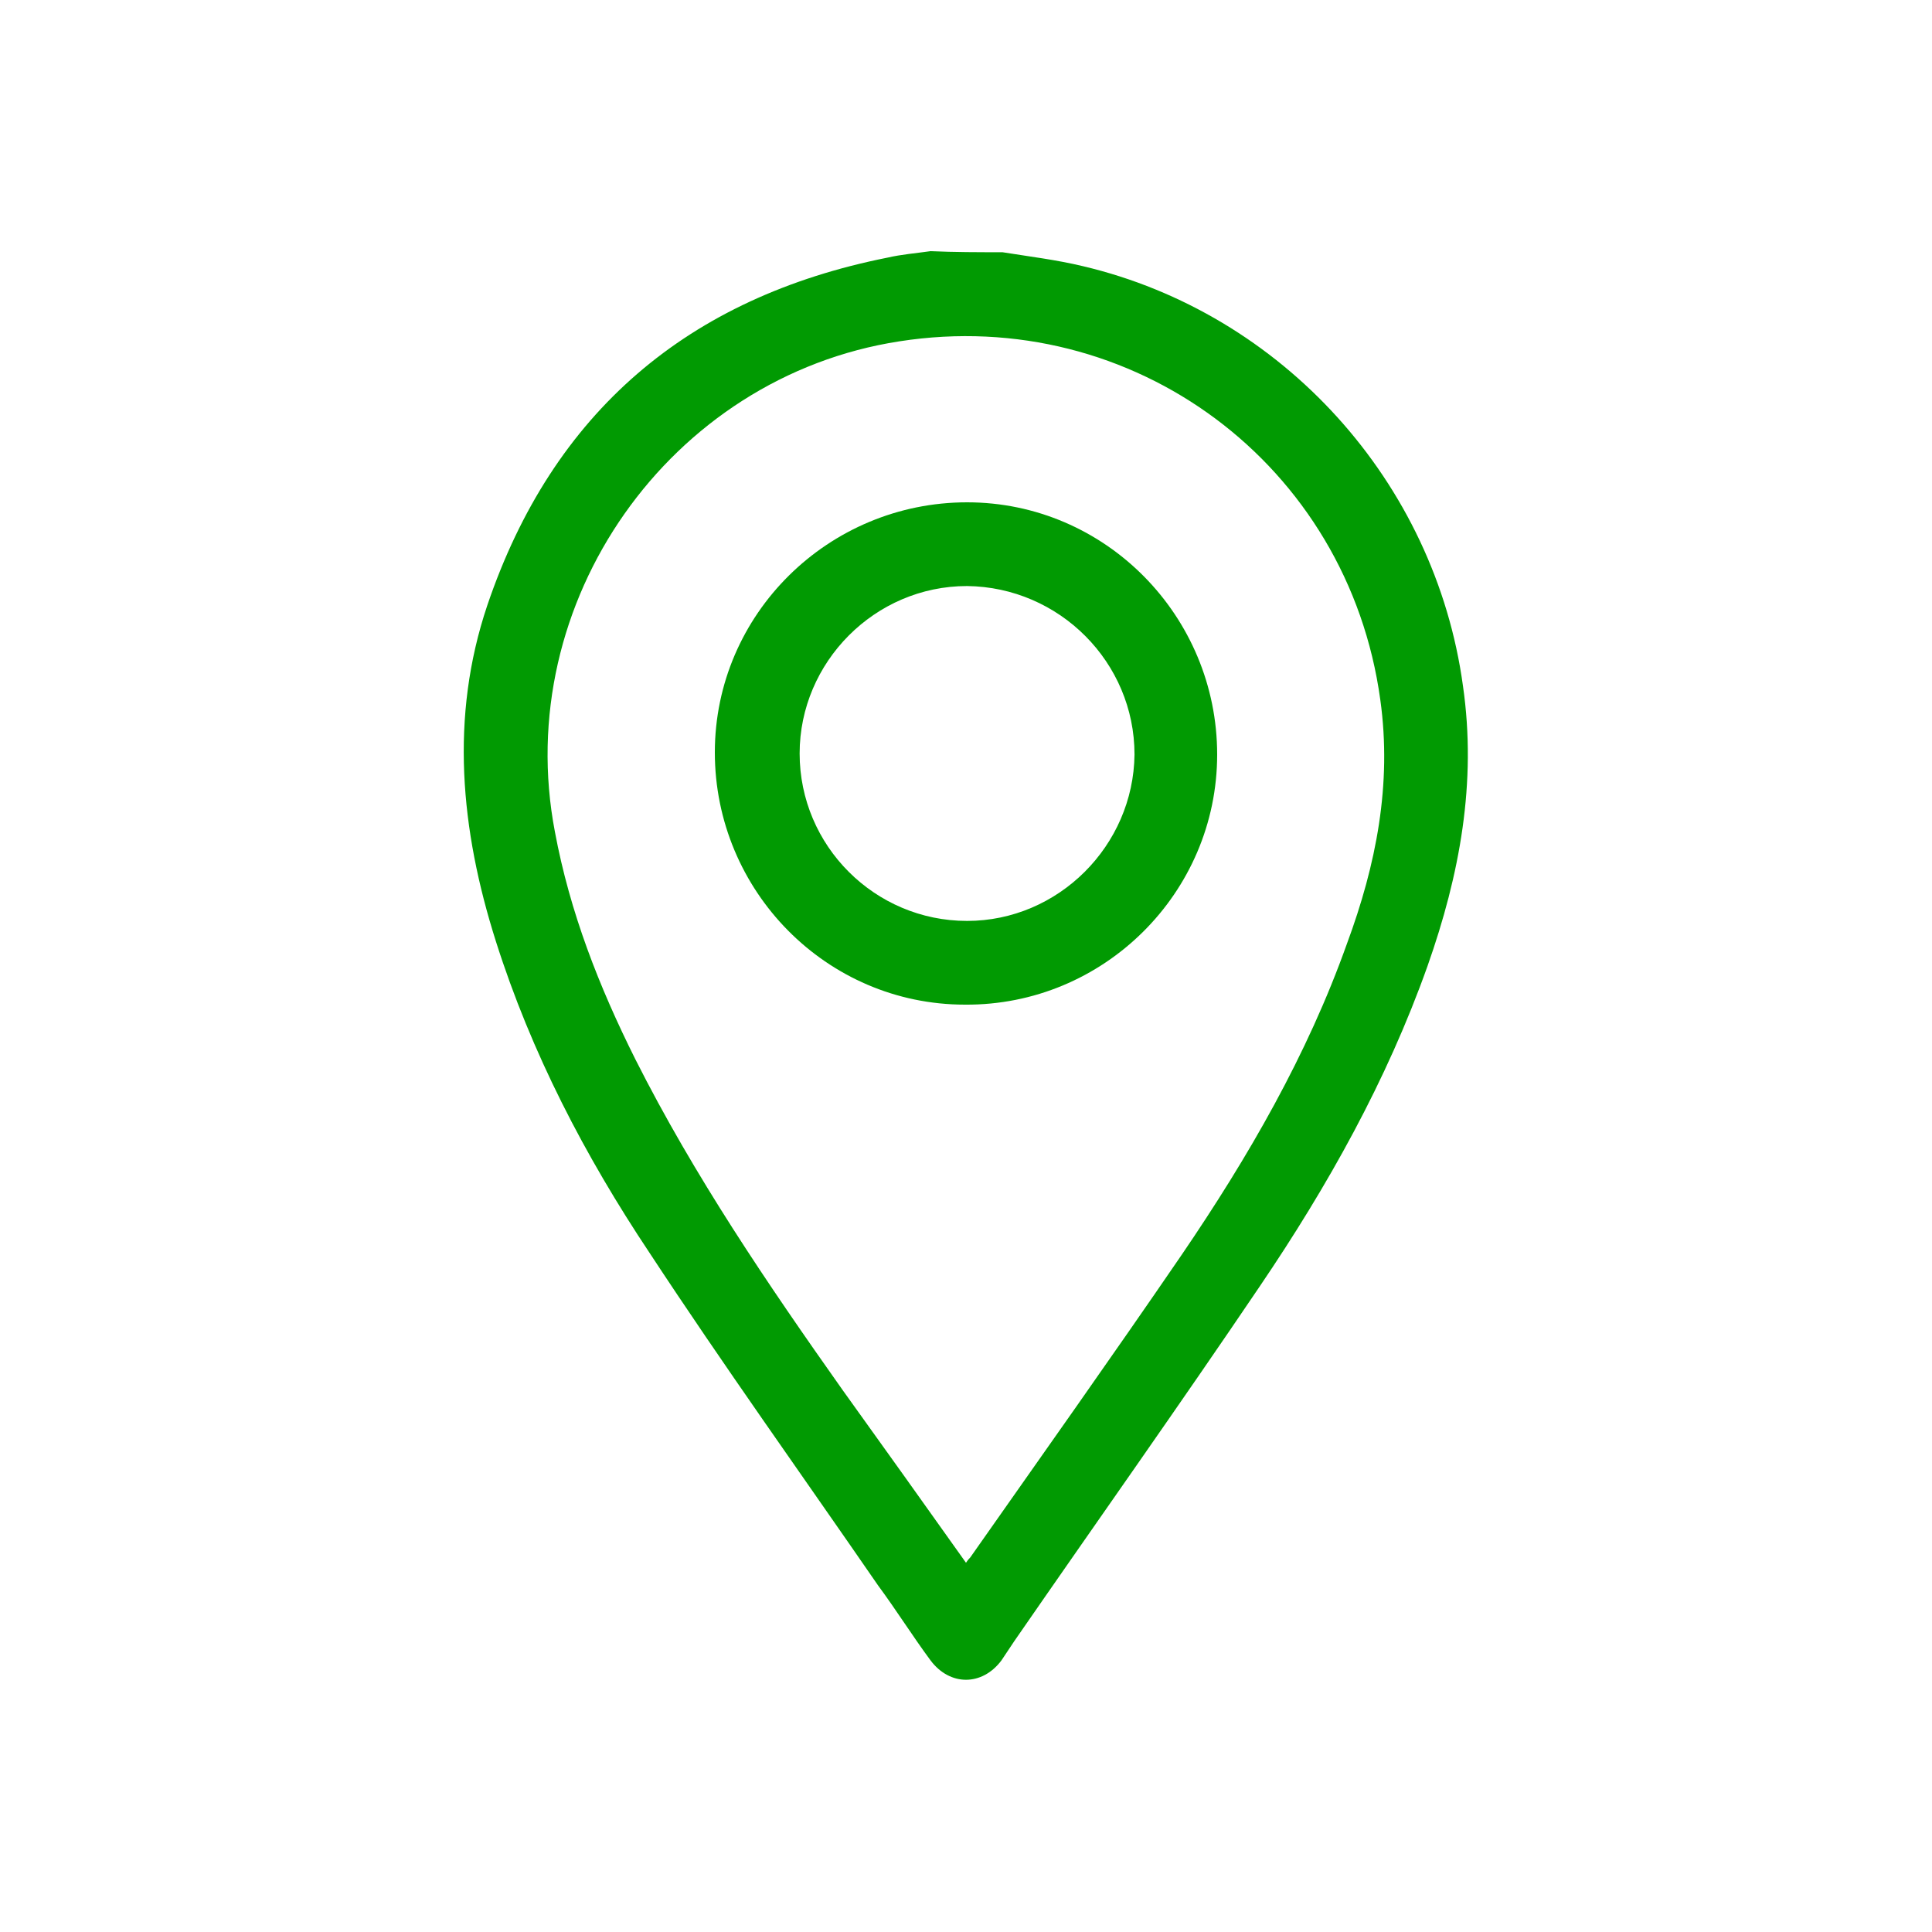
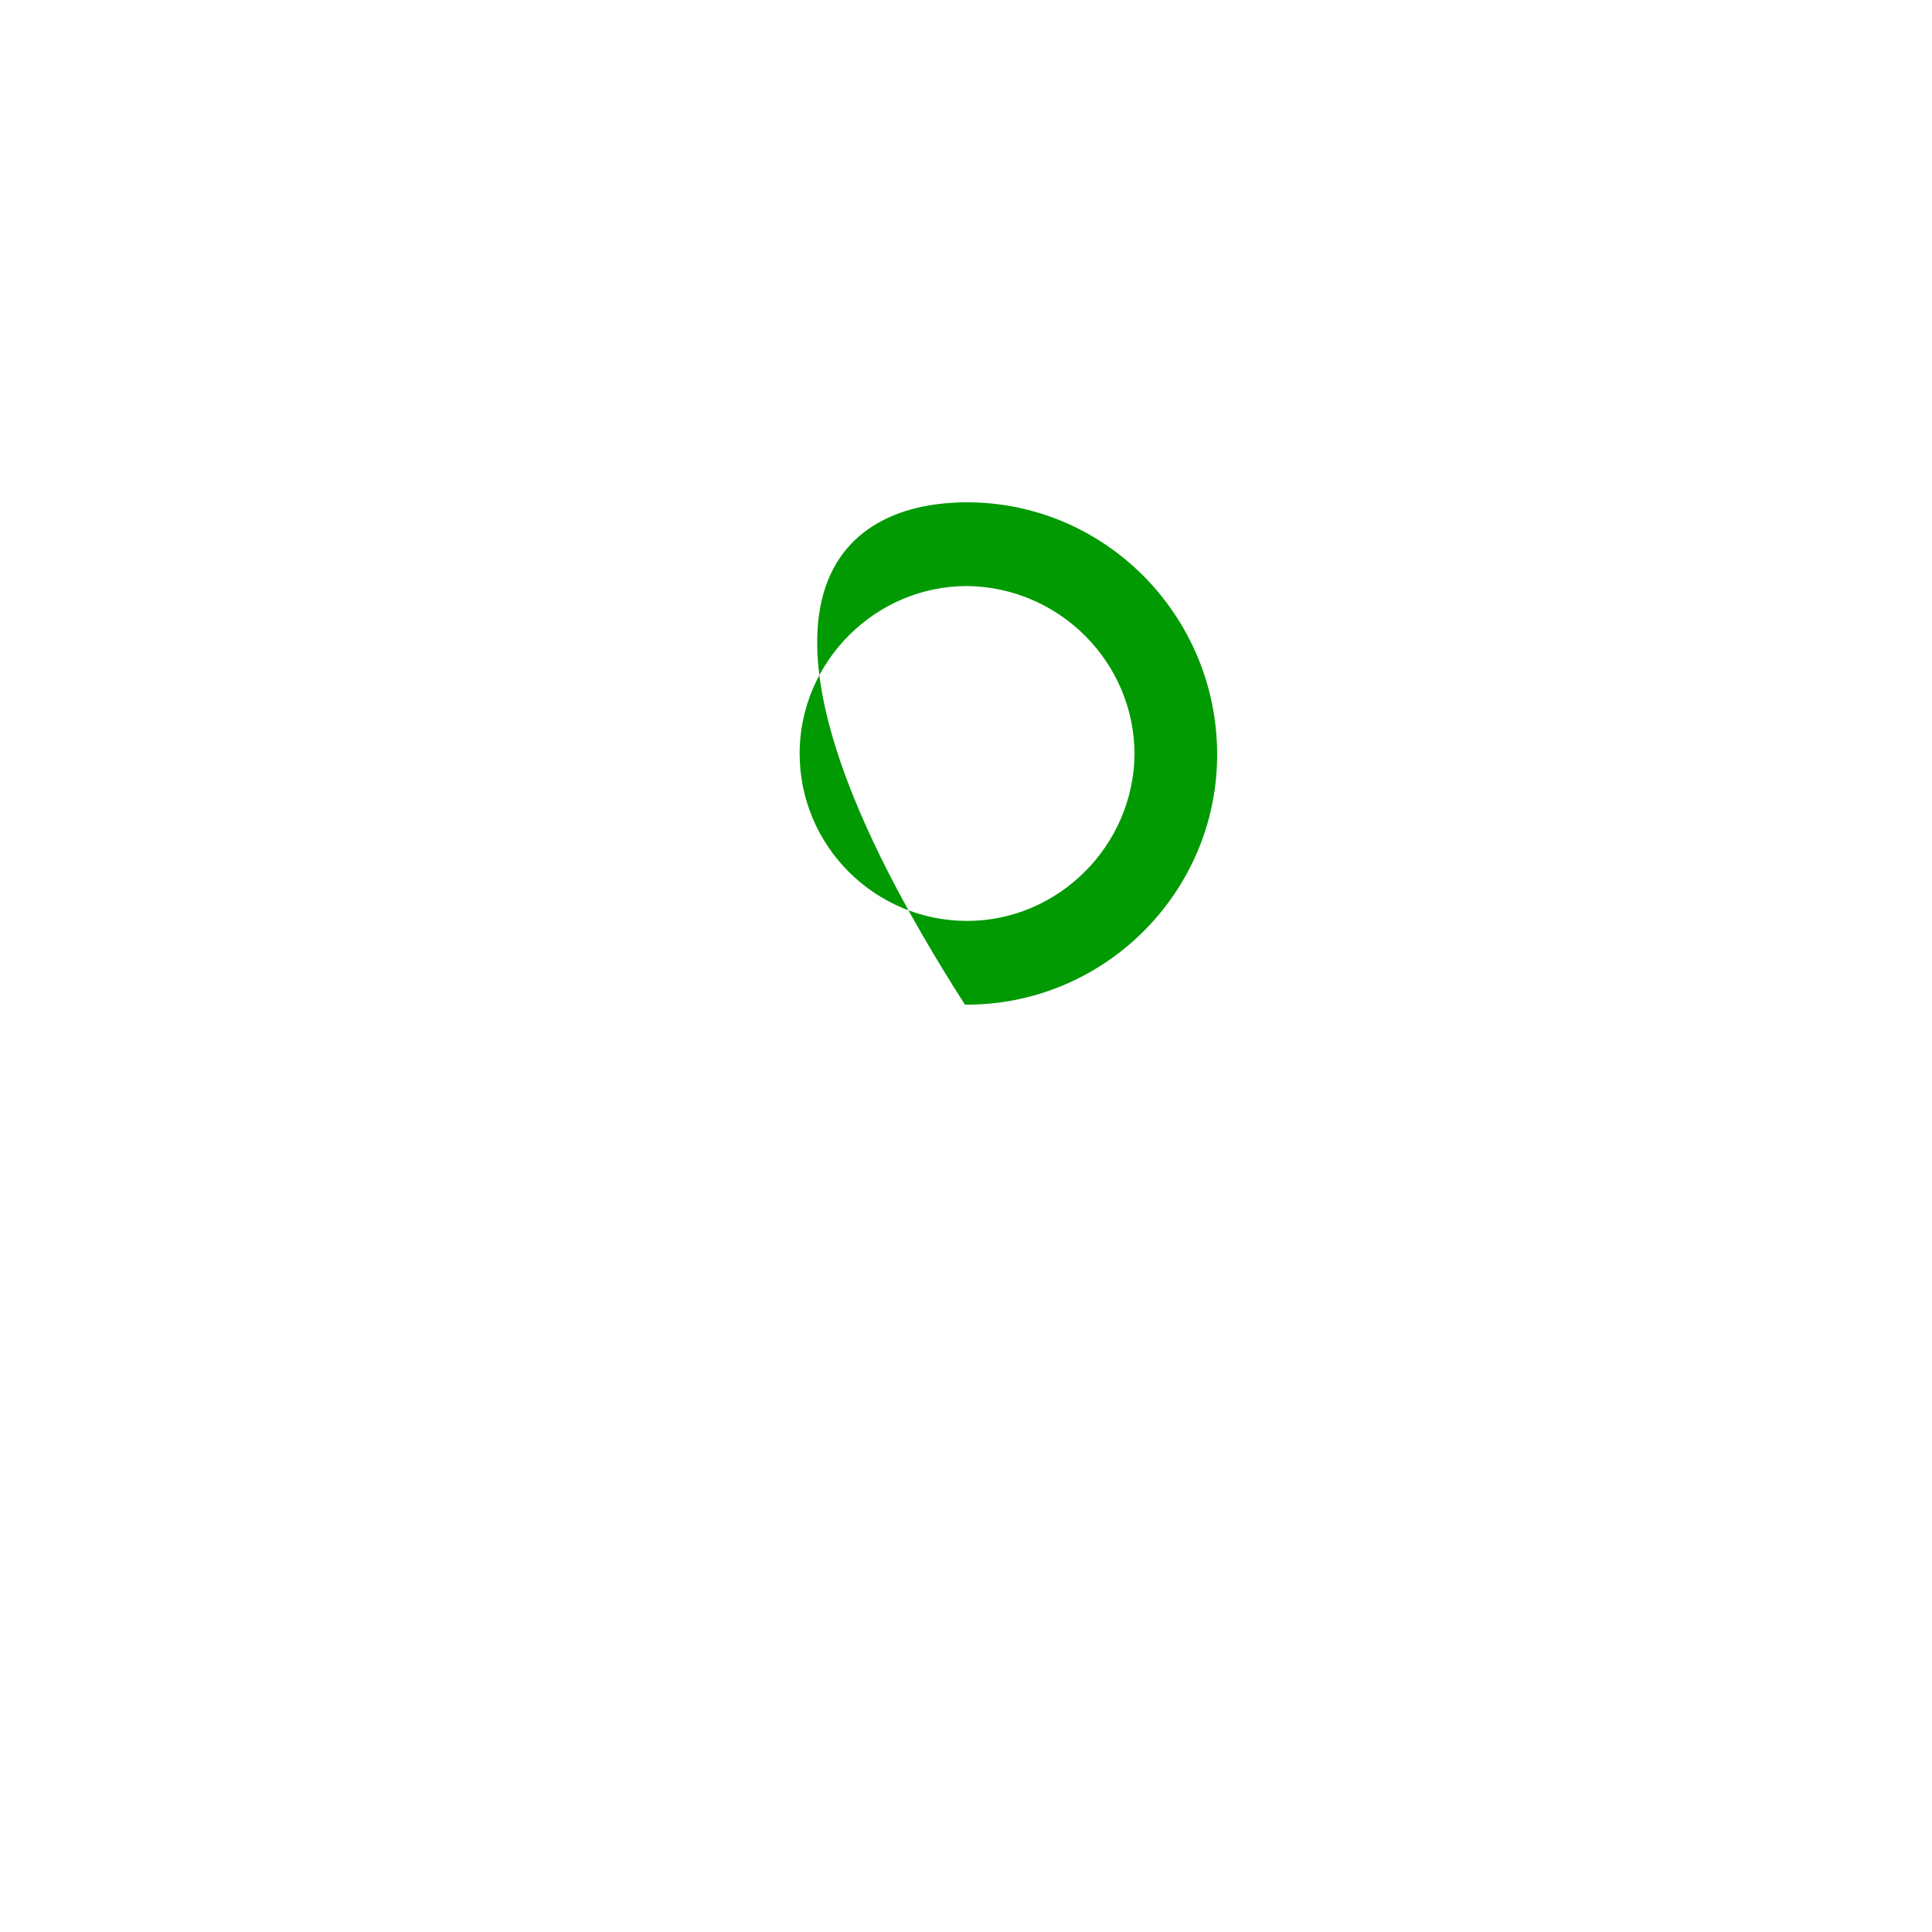
<svg xmlns="http://www.w3.org/2000/svg" width="18" height="18" viewBox="0 0 18 18" fill="none">
-   <path d="M9.34 2.35C9.59 2.39 9.84 2.42 10.09 2.48C11.95 2.92 13.37 4.49 13.63 6.39C13.76 7.29 13.6 8.15 13.3 9C12.92 10.07 12.37 11.05 11.74 11.98C10.99 13.09 10.21 14.19 9.45 15.29C9.41 15.35 9.37 15.41 9.33 15.47C9.15 15.71 8.85 15.71 8.67 15.47C8.5 15.24 8.35 15 8.18 14.77C7.47 13.74 6.74 12.72 6.05 11.67C5.45 10.77 4.95 9.81 4.62 8.77C4.29 7.73 4.19 6.68 4.54 5.64C5.15 3.84 6.41 2.77 8.27 2.4C8.4 2.37 8.53 2.36 8.67 2.34C8.89 2.35 9.12 2.35 9.34 2.35ZM9 14.56C9.02 14.53 9.03 14.52 9.04 14.51C9.7 13.57 10.36 12.64 11.01 11.69C11.63 10.78 12.18 9.83 12.55 8.79C12.82 8.06 12.97 7.31 12.86 6.52C12.56 4.33 10.56 2.84 8.38 3.18C6.24 3.51 4.76 5.61 5.17 7.75C5.31 8.5 5.58 9.19 5.92 9.87C6.47 10.96 7.15 11.96 7.85 12.95C8.23 13.48 8.61 14.01 9 14.56Z" fill="#019A02" />
-   <path d="M8.99 9.36C7.7 9.36 6.66 8.3 6.66 7.01C6.66 5.72 7.72 4.68 9.01 4.68C10.3 4.68 11.34 5.74 11.34 7.03C11.34 8.32 10.28 9.37 8.99 9.36ZM7.45 7.02C7.45 7.88 8.15 8.58 9.01 8.58C9.86 8.58 10.56 7.88 10.57 7.03C10.57 6.17 9.87 5.47 9.01 5.46C8.15 5.46 7.45 6.17 7.45 7.02Z" fill="#019A02" />
+   <path d="M8.99 9.36C6.66 5.72 7.72 4.68 9.01 4.68C10.3 4.68 11.34 5.74 11.34 7.03C11.34 8.32 10.28 9.37 8.99 9.36ZM7.45 7.02C7.45 7.88 8.15 8.58 9.01 8.58C9.86 8.58 10.56 7.88 10.57 7.03C10.57 6.17 9.87 5.47 9.01 5.46C8.15 5.46 7.45 6.17 7.45 7.02Z" fill="#019A02" />
</svg>